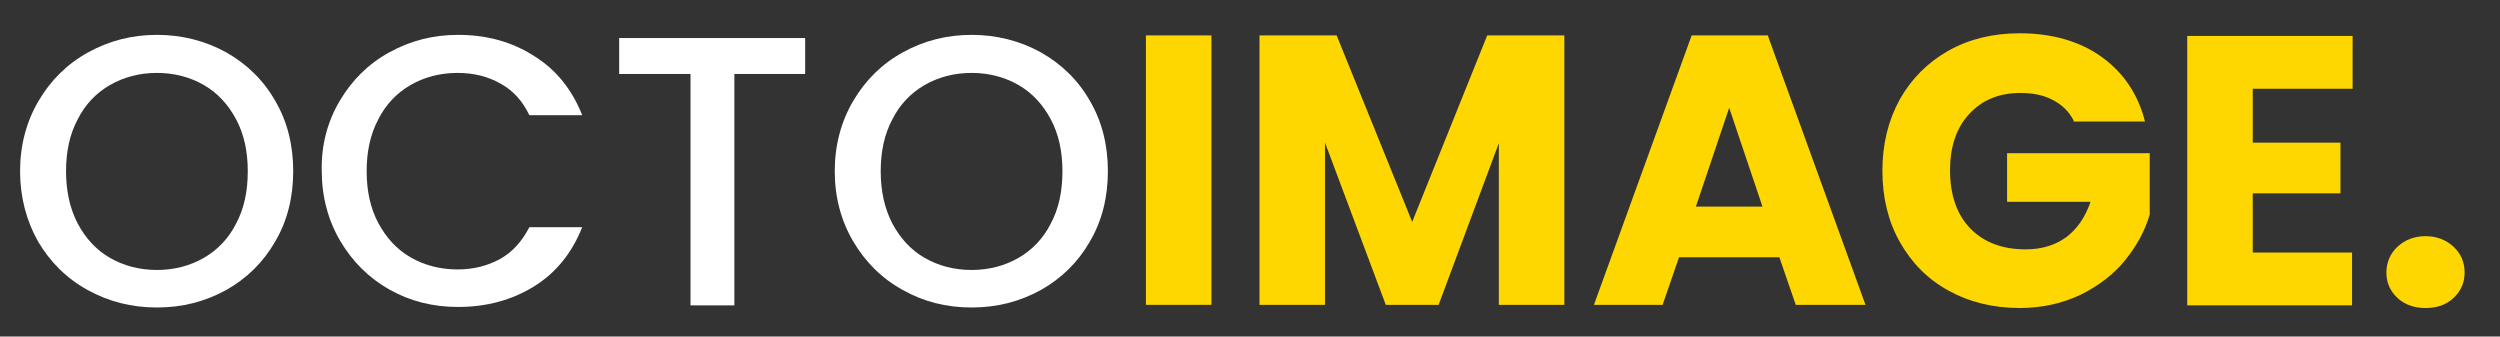
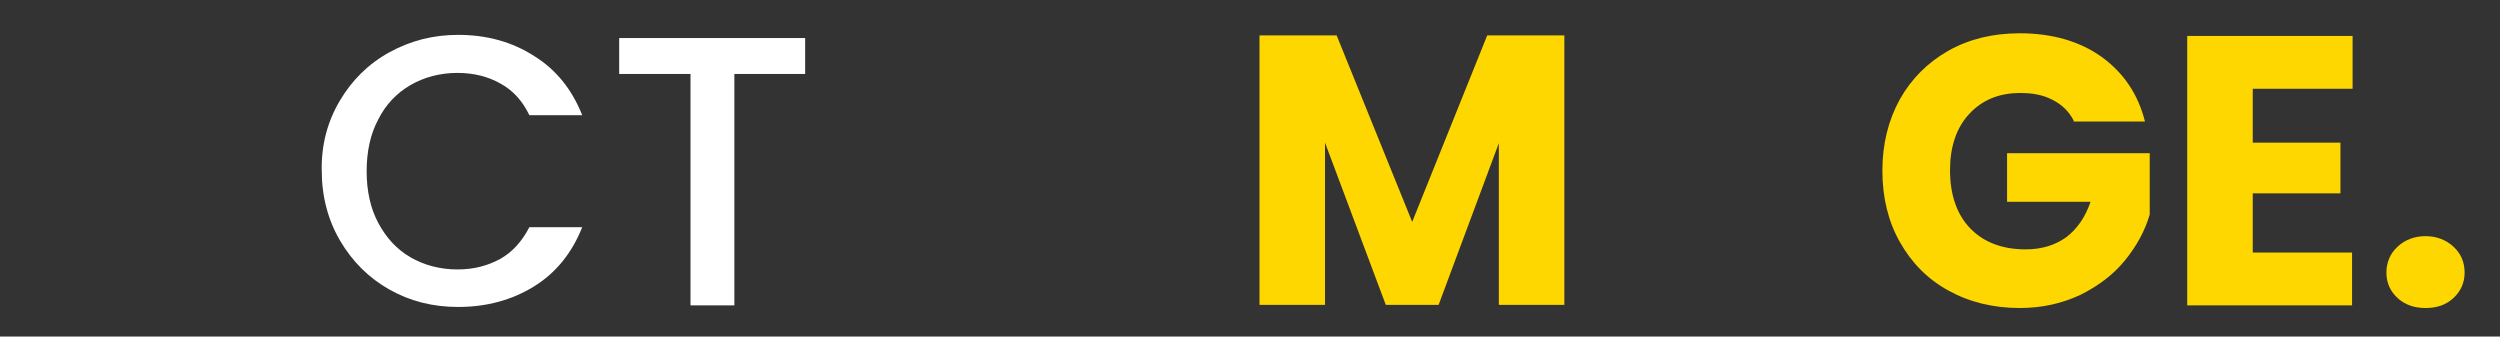
<svg xmlns="http://www.w3.org/2000/svg" version="1.1" id="Layer_1" x="0px" y="0px" viewBox="0 0 473.2 63.7" style="enable-background:new 0 0 473.2 63.7;" xml:space="preserve">
  <rect x="0" y="0" width="473.2" height="63.7" fill="#333333" stroke="none" />
  <style type="text/css">
	.st0{fill:#FFFFFF;}
	.st1{fill:#FED700;}
</style>
  <g>
-     <path class="st0" d="M16.6,54.9c-4-2.2-7.1-5.3-9.4-9.2C5,41.8,3.8,37.3,3.8,32.4c0-4.9,1.2-9.4,3.5-13.3c2.3-3.9,5.4-7,9.4-9.2   c4-2.2,8.3-3.3,13-3.3c4.7,0,9.1,1.1,13.1,3.3c3.9,2.2,7.1,5.3,9.3,9.2c2.3,3.9,3.4,8.4,3.4,13.3c0,4.9-1.1,9.4-3.4,13.3   c-2.3,4-5.4,7-9.3,9.2c-4,2.2-8.3,3.3-13.1,3.3C24.9,58.2,20.6,57.1,16.6,54.9z M38.6,48.8c2.6-1.5,4.7-3.7,6.1-6.5   c1.5-2.8,2.2-6.1,2.2-9.9c0-3.7-0.7-7-2.2-9.8c-1.5-2.8-3.5-5-6.1-6.5c-2.6-1.5-5.6-2.3-8.9-2.3c-3.3,0-6.3,0.8-8.9,2.3   c-2.6,1.5-4.7,3.7-6.1,6.5c-1.5,2.8-2.2,6.1-2.2,9.8c0,3.7,0.7,7,2.2,9.9c1.5,2.8,3.5,5,6.1,6.5c2.6,1.5,5.6,2.3,8.9,2.3   C33,51.1,36,50.3,38.6,48.8z" />
    <path class="st0" d="M64.3,19.1c2.3-3.9,5.4-7,9.4-9.2c4-2.2,8.3-3.3,13-3.3c5.4,0,10.2,1.3,14.4,4c4.2,2.6,7.2,6.4,9.1,11.2h-10   c-1.3-2.7-3.1-4.7-5.5-6c-2.3-1.3-5-2-8.1-2c-3.3,0-6.3,0.8-8.9,2.3c-2.6,1.5-4.7,3.7-6.1,6.5c-1.5,2.8-2.2,6.1-2.2,9.8   c0,3.7,0.7,7,2.2,9.8c1.5,2.8,3.5,5,6.1,6.5c2.6,1.5,5.6,2.3,8.9,2.3c3.1,0,5.7-0.7,8.1-2c2.3-1.3,4.1-3.3,5.5-6h10   c-1.9,4.8-4.9,8.6-9.1,11.2c-4.2,2.6-9,3.9-14.4,3.9c-4.8,0-9.1-1.1-13-3.3c-3.9-2.2-7-5.3-9.3-9.2c-2.3-3.9-3.5-8.4-3.5-13.3   C60.8,27.4,62,23,64.3,19.1z" />
    <path class="st0" d="M152.4,7.2V14H139v43.8h-8.3V14h-13.5V7.2H152.4z" />
-     <path class="st0" d="M170.9,54.9c-4-2.2-7.1-5.3-9.4-9.2c-2.3-3.9-3.5-8.4-3.5-13.3c0-4.9,1.2-9.4,3.5-13.3c2.3-3.9,5.4-7,9.4-9.2   c4-2.2,8.3-3.3,13-3.3c4.7,0,9.1,1.1,13.1,3.3c3.9,2.2,7.1,5.3,9.3,9.2c2.3,3.9,3.4,8.4,3.4,13.3c0,4.9-1.1,9.4-3.4,13.3   c-2.3,4-5.4,7-9.3,9.2c-4,2.2-8.3,3.3-13.1,3.3C179.1,58.2,174.8,57.1,170.9,54.9z M192.8,48.8c2.6-1.5,4.7-3.7,6.1-6.5   c1.5-2.8,2.2-6.1,2.2-9.9c0-3.7-0.7-7-2.2-9.8c-1.5-2.8-3.5-5-6.1-6.5c-2.6-1.5-5.6-2.3-8.9-2.3c-3.3,0-6.3,0.8-8.9,2.3   c-2.6,1.5-4.7,3.7-6.1,6.5c-1.5,2.8-2.2,6.1-2.2,9.8c0,3.7,0.7,7,2.2,9.9c1.5,2.8,3.5,5,6.1,6.5c2.6,1.5,5.6,2.3,8.9,2.3   C187.2,51.1,190.2,50.3,192.8,48.8z" />
-     <path class="st1" d="M229.3,6.7v51h-12.4v-51H229.3z" />
    <path class="st1" d="M296.1,6.7v51h-12.4V27.1l-11.4,30.6h-10l-11.5-30.7v30.7h-12.4v-51H253L267.3,42l14.2-35.3H296.1z" />
-     <path class="st1" d="M336.8,48.7h-19l-3.1,9h-13l18.5-51h14.4l18.5,51h-13.2L336.8,48.7z M333.6,39.1l-6.3-18.7L321,39.1H333.6z" />
    <path class="st1" d="M392.5,22.8c-0.9-1.7-2.2-3-4-3.9c-1.7-0.9-3.7-1.3-6.1-1.3c-4,0-7.2,1.3-9.7,4c-2.4,2.6-3.6,6.2-3.6,10.6   c0,4.7,1.3,8.4,3.8,11c2.5,2.6,6,4,10.5,4c3.1,0,5.6-0.8,7.7-2.3c2.1-1.6,3.6-3.8,4.6-6.7h-15.8V29h27v11.6c-0.9,3.1-2.5,6-4.7,8.7   c-2.2,2.7-5,4.8-8.4,6.5c-3.4,1.6-7.2,2.5-11.5,2.5c-5,0-9.5-1.1-13.5-3.3c-4-2.2-7-5.3-9.2-9.2s-3.3-8.4-3.3-13.5   c0-5,1.1-9.5,3.3-13.5c2.2-3.9,5.3-7,9.2-9.2s8.4-3.3,13.5-3.3c6.1,0,11.3,1.5,15.4,4.4c4.2,3,7,7.1,8.3,12.3H392.5z" />
    <path class="st1" d="M426.4,16.7V27h16.6v9.6h-16.6v11.2h18.8v10H414v-51h31.3v10H426.4z" />
    <path class="st1" d="M453.8,56.4c-1.4-1.3-2.1-2.9-2.1-4.8c0-1.9,0.7-3.6,2.1-4.9c1.4-1.3,3.2-2,5.3-2c2.1,0,3.9,0.7,5.3,2   c1.4,1.3,2.1,2.9,2.1,4.9c0,1.9-0.7,3.5-2.1,4.8c-1.4,1.3-3.1,1.9-5.3,1.9C457,58.3,455.2,57.7,453.8,56.4z" />
  </g>
</svg>